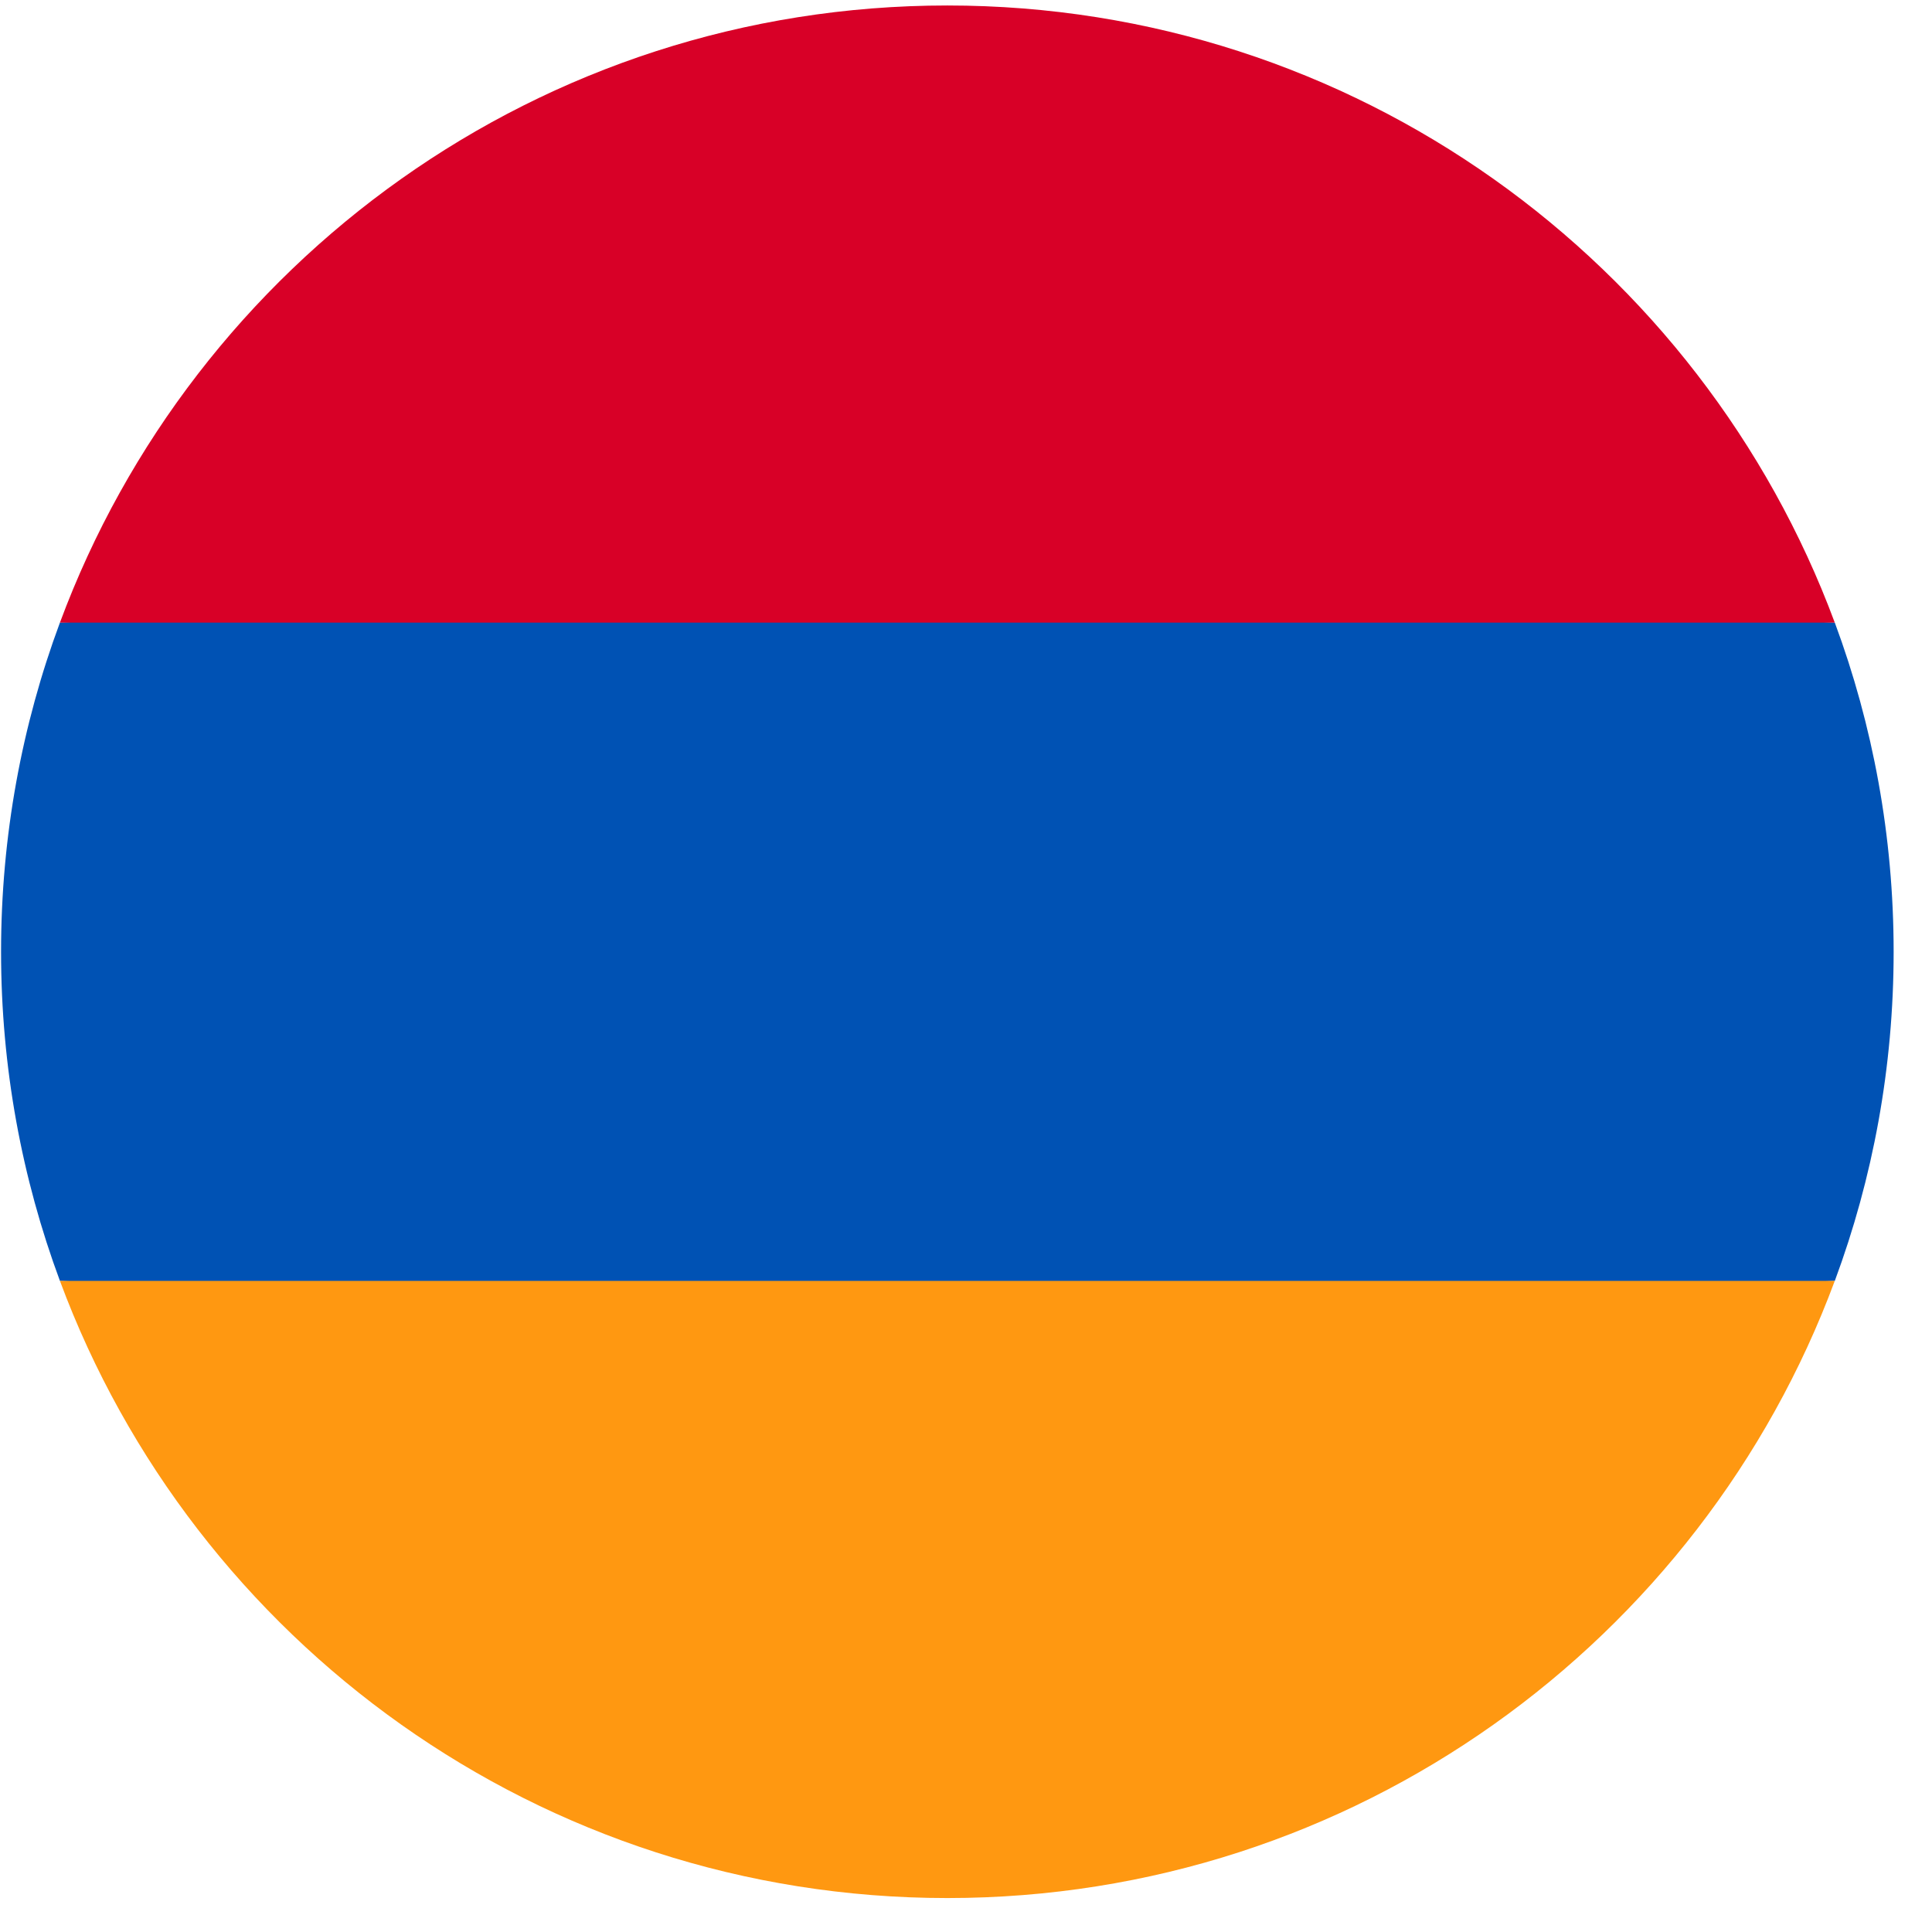
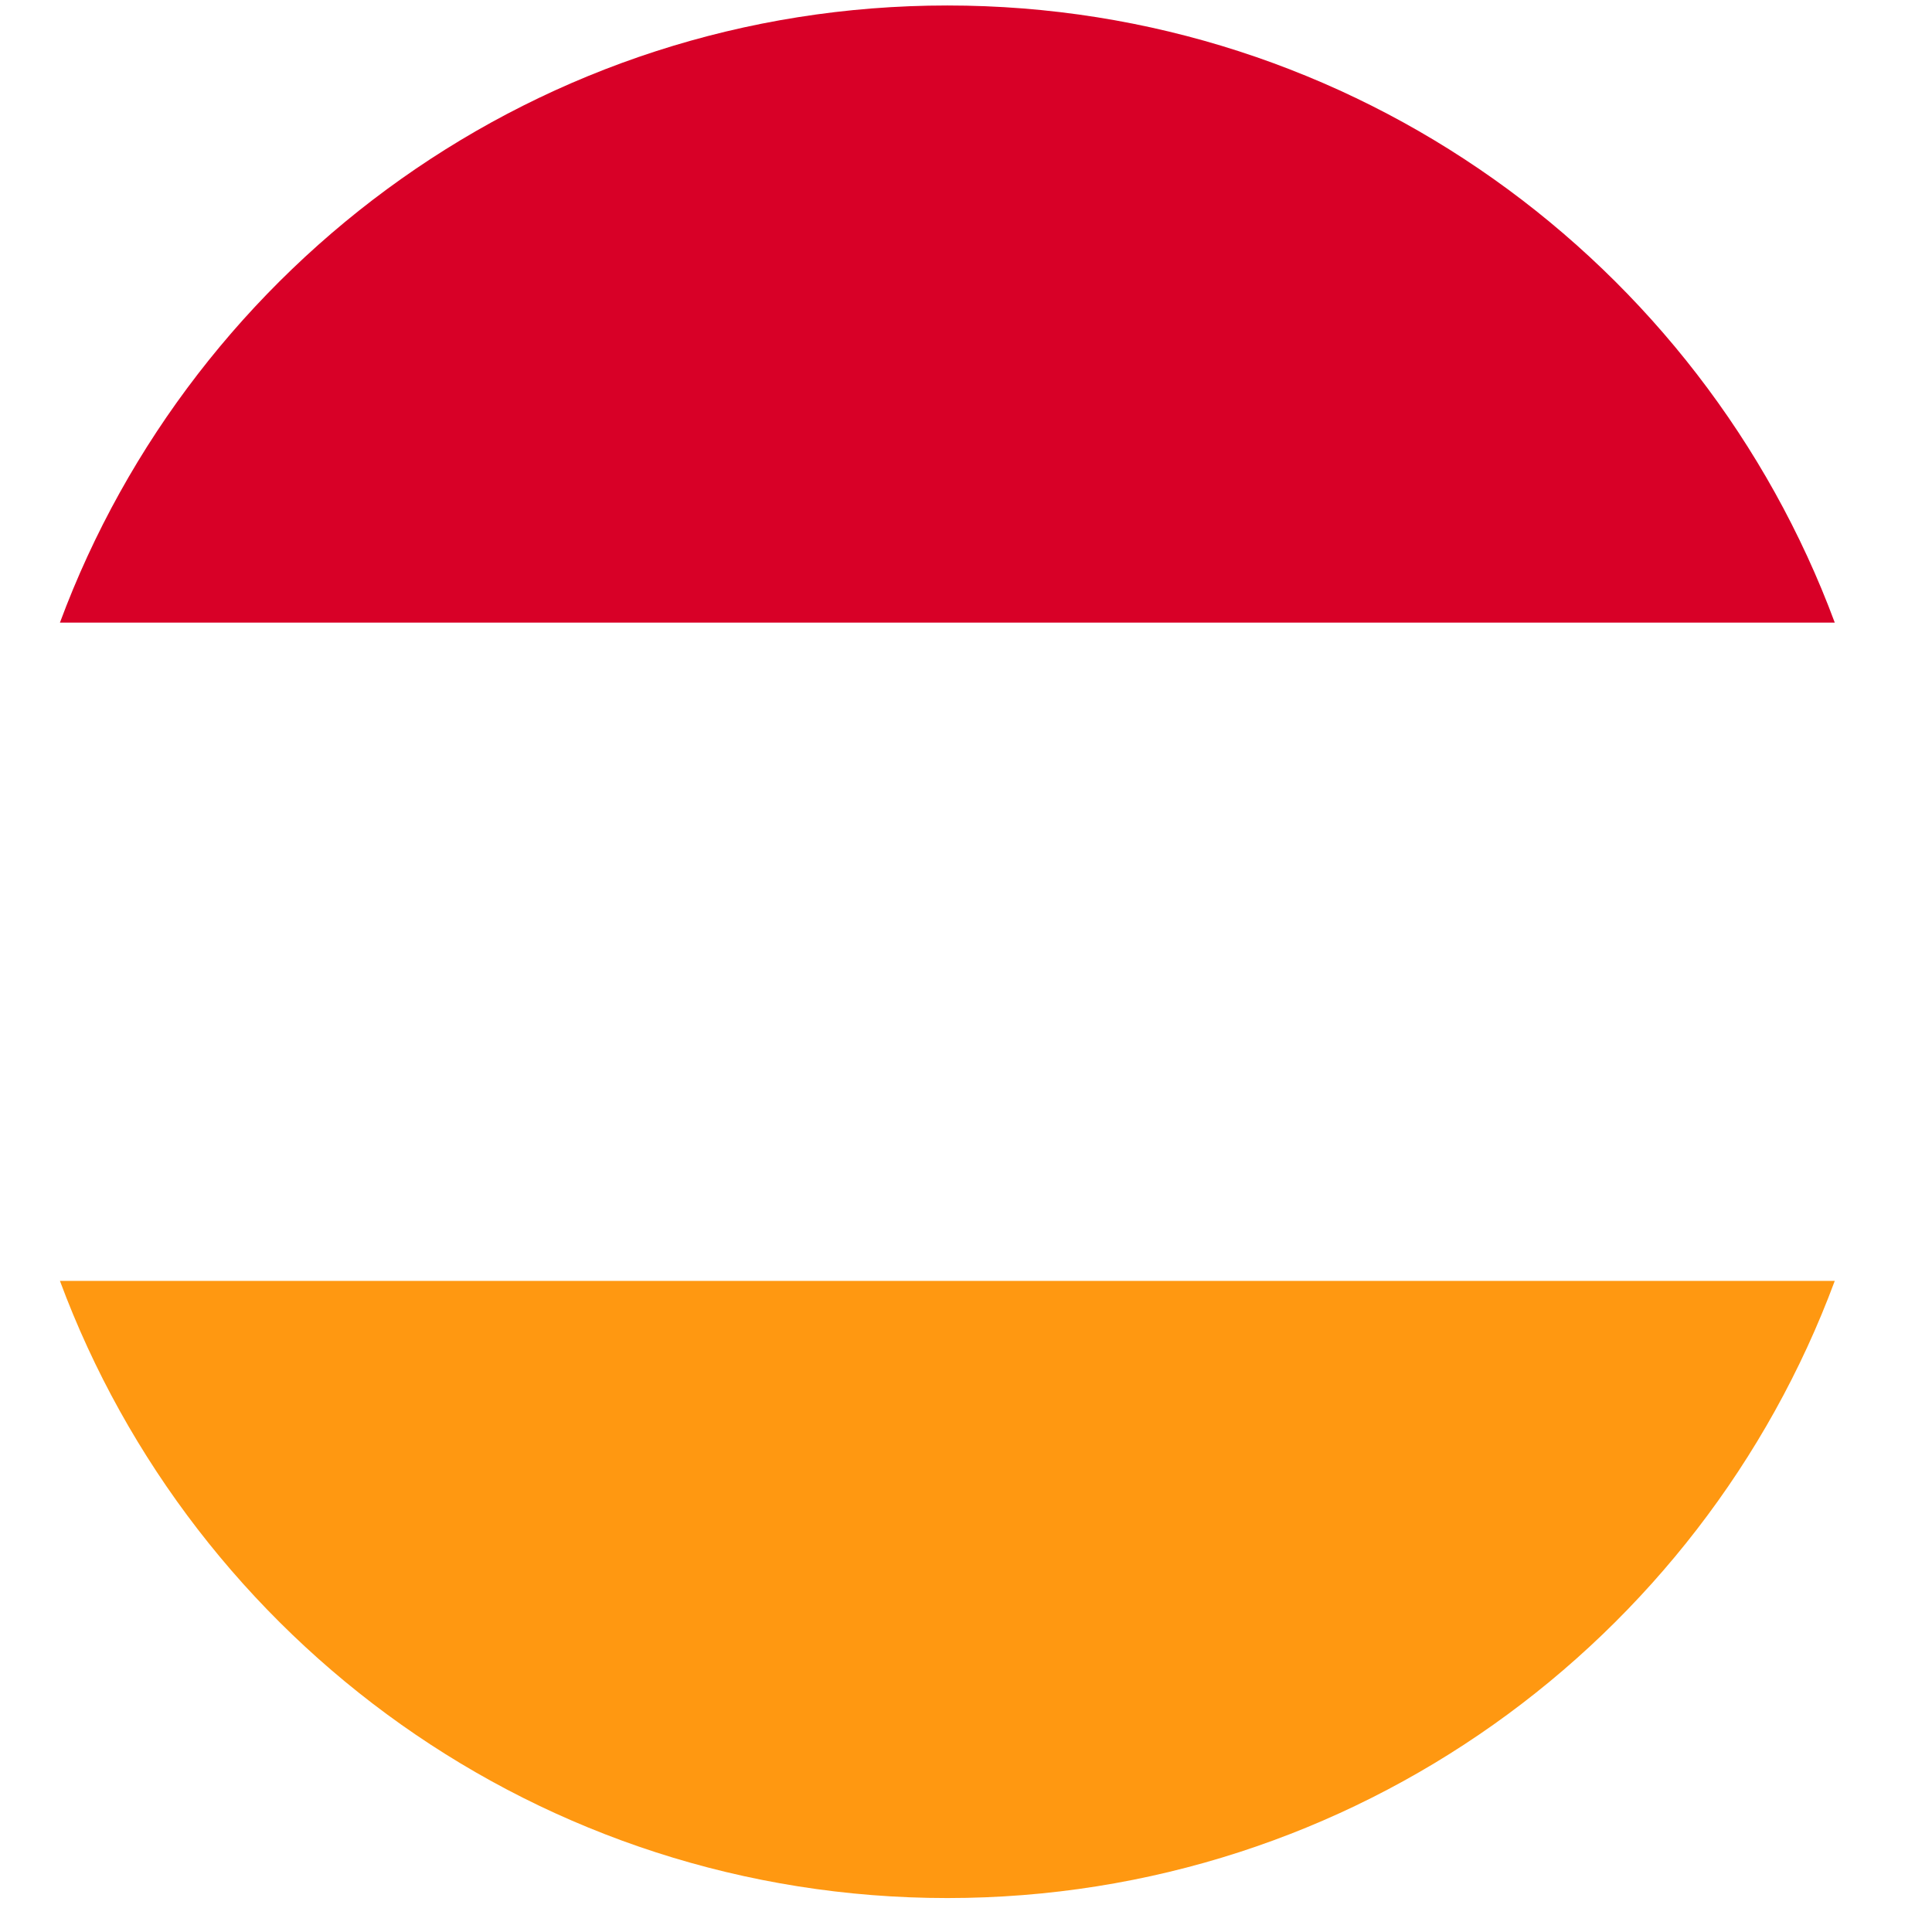
<svg xmlns="http://www.w3.org/2000/svg" width="49" height="49" viewBox="0 0 49 49" fill="none">
-   <path d="M48.027 24.138C48.027 21.203 47.499 18.39 46.535 15.791L24.027 14.747L1.52 15.79C0.555 18.39 0.027 21.203 0.027 24.138C0.027 27.074 0.555 29.886 1.52 32.486L24.027 33.53L46.535 32.486C47.499 29.886 48.027 27.074 48.027 24.138Z" fill="#0052B4" />
  <path d="M24.027 48.139C34.346 48.139 43.143 41.626 46.534 32.486H1.52C4.911 41.626 13.708 48.139 24.027 48.139Z" fill="#FF9811" />
  <path d="M1.52 15.791H46.534C43.143 6.652 34.346 0.139 24.027 0.139C13.708 0.139 4.911 6.652 1.52 15.791Z" fill="#D80027" />
</svg>